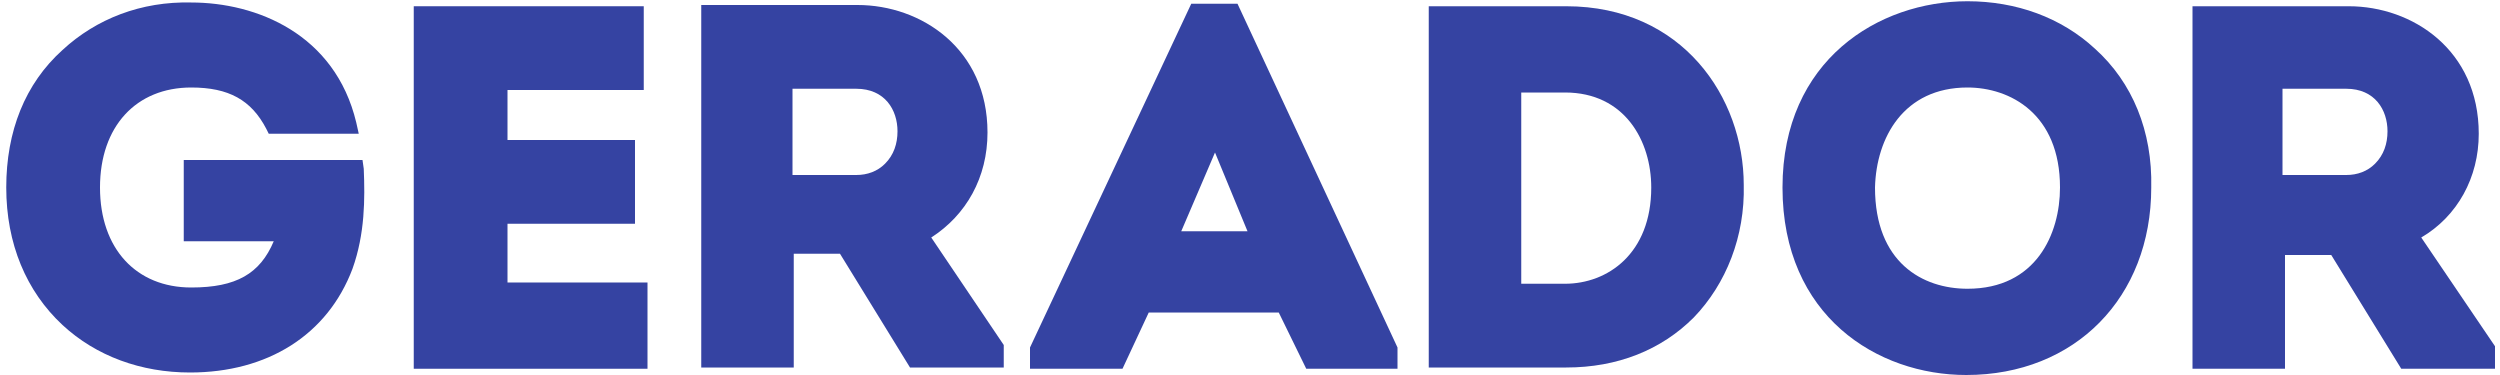
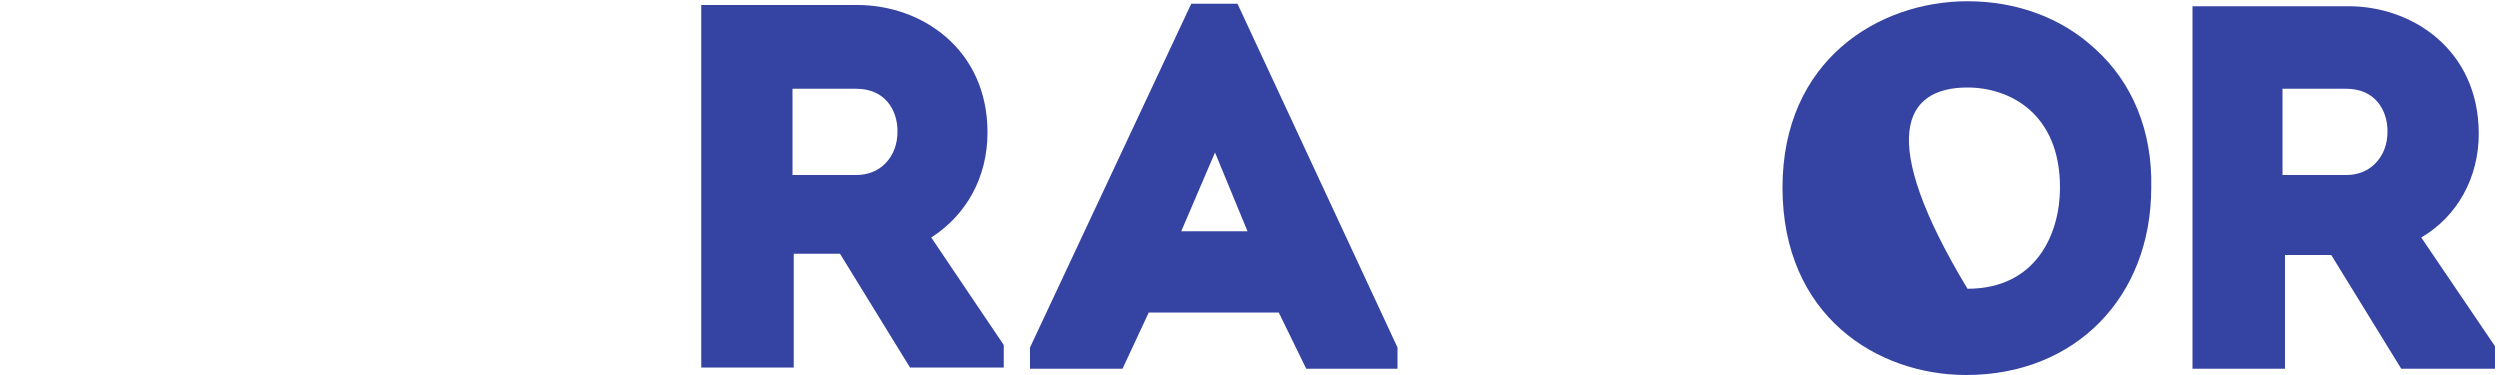
<svg xmlns="http://www.w3.org/2000/svg" version="1.1" id="Camada_1" x="0px" y="0px" viewBox="0 0 200 30" style="enable-background:new 0 0 200 30;" xml:space="preserve">
  <style type="text/css">
        .st0 {
            fill: rgb(53, 67, 162);
        }
    </style>
  <g>
-     <path class="st0" d="M29,12.8H14.7v6.5h7.2c-1.1,2.6-3,3.7-6.6,3.7c-4.4,0-7.3-3.1-7.3-8c0-4.9,2.9-8,7.3-8c3,0,4.8,1,6,3.3l0.2,0.4h7.2   l-0.2-0.9c-1.7-7.1-8-9.6-13.2-9.6C11.3,0.1,7.7,1.5,5,4c-3,2.7-4.5,6.5-4.5,11c0,4.5,1.6,8.3,4.5,11c2.7,2.5,6.3,3.8,10.2,3.8   c6.2,0,11-3,13-8.3c1-2.8,1-5.6,0.9-8L29,12.8z" />
-     <polygon class="st0" points="40.6,17.9 50.8,17.9 50.8,11.2 40.6,11.2 40.6,7.2 51.5,7.2 51.5,0.5 33.1,0.5 33.1,29.5 51.8,29.5 51.8,22.6    40.6,22.6  " />
    <path class="st0" d="M79,10.6c0-6.7-5.3-10.2-10.4-10.2c-2.6,0-5.2,0-7.8,0c-1.3,0-2.6,0-3.9,0h-0.8v29h7.4v-9.1h3.7l5.6,9.1h7.5v-1.8L74.5,19   C77.3,17.2,79,14.2,79,10.6 M71.8,10.5c0,1-0.3,1.9-1,2.6c-0.6,0.6-1.4,0.9-2.3,0.9h-5.1V7.1h5.1C70.8,7.1,71.8,8.8,71.8,10.5" />
    <path class="st0" d="M95.3,0.3L82.4,27.8v1.7h7.4l2.1-4.5h10.4l2.2,4.5h7.3v-1.7L99,0.3H95.3z M99.8,18.5h-5.3l2.7-6.3L99.8,18.5z" />
-     <path class="st0" d="M125.3,0.5h-11v28.9h11c4.1,0,7.6-1.4,10.2-4c2.6-2.7,4.1-6.5,4-10.6C139.5,7.8,134.6,0.5,125.3,0.5 M121.7,7.4h3.5   c4.8,0,6.9,3.9,6.9,7.6c0,5.3-3.5,7.7-6.9,7.7h-3.5V7.4z" />
-     <path class="st0" d="M167.6,3.9c-2.7-2.5-6.3-3.8-10.2-3.8c-7.1,0-14.8,4.7-14.8,14.9c0,10.3,7.6,15,14.7,15c8.7,0,14.8-6.2,14.8-15   C172.2,10.5,170.6,6.6,167.6,3.9 M157.4,7c3.4,0,7.4,2.1,7.4,8c0,3.7-1.9,8.1-7.4,8.1c-3.6,0-7.4-2.1-7.4-8.1   C150.1,11,152.3,7,157.4,7" />
+     <path class="st0" d="M167.6,3.9c-2.7-2.5-6.3-3.8-10.2-3.8c-7.1,0-14.8,4.7-14.8,14.9c0,10.3,7.6,15,14.7,15c8.7,0,14.8-6.2,14.8-15   C172.2,10.5,170.6,6.6,167.6,3.9 M157.4,7c3.4,0,7.4,2.1,7.4,8c0,3.7-1.9,8.1-7.4,8.1C150.1,11,152.3,7,157.4,7" />
    <path class="st0" d="M193.7,19c2.9-1.7,4.6-4.8,4.6-8.3c0-6.7-5.3-10.2-10.4-10.2c-2.6,0-5.2,0-7.8,0c-1.3,0-2.6,0-3.9,0h-0.8v29h7.4v-9.1h3.7   l5.6,9.1h7.5v-1.8L193.7,19z M191,10.5c0,1-0.3,1.9-1,2.6c-0.6,0.6-1.4,0.9-2.3,0.9h-5.1V7.1h5.1C190,7.1,191,8.8,191,10.5" />
  </g>
</svg>